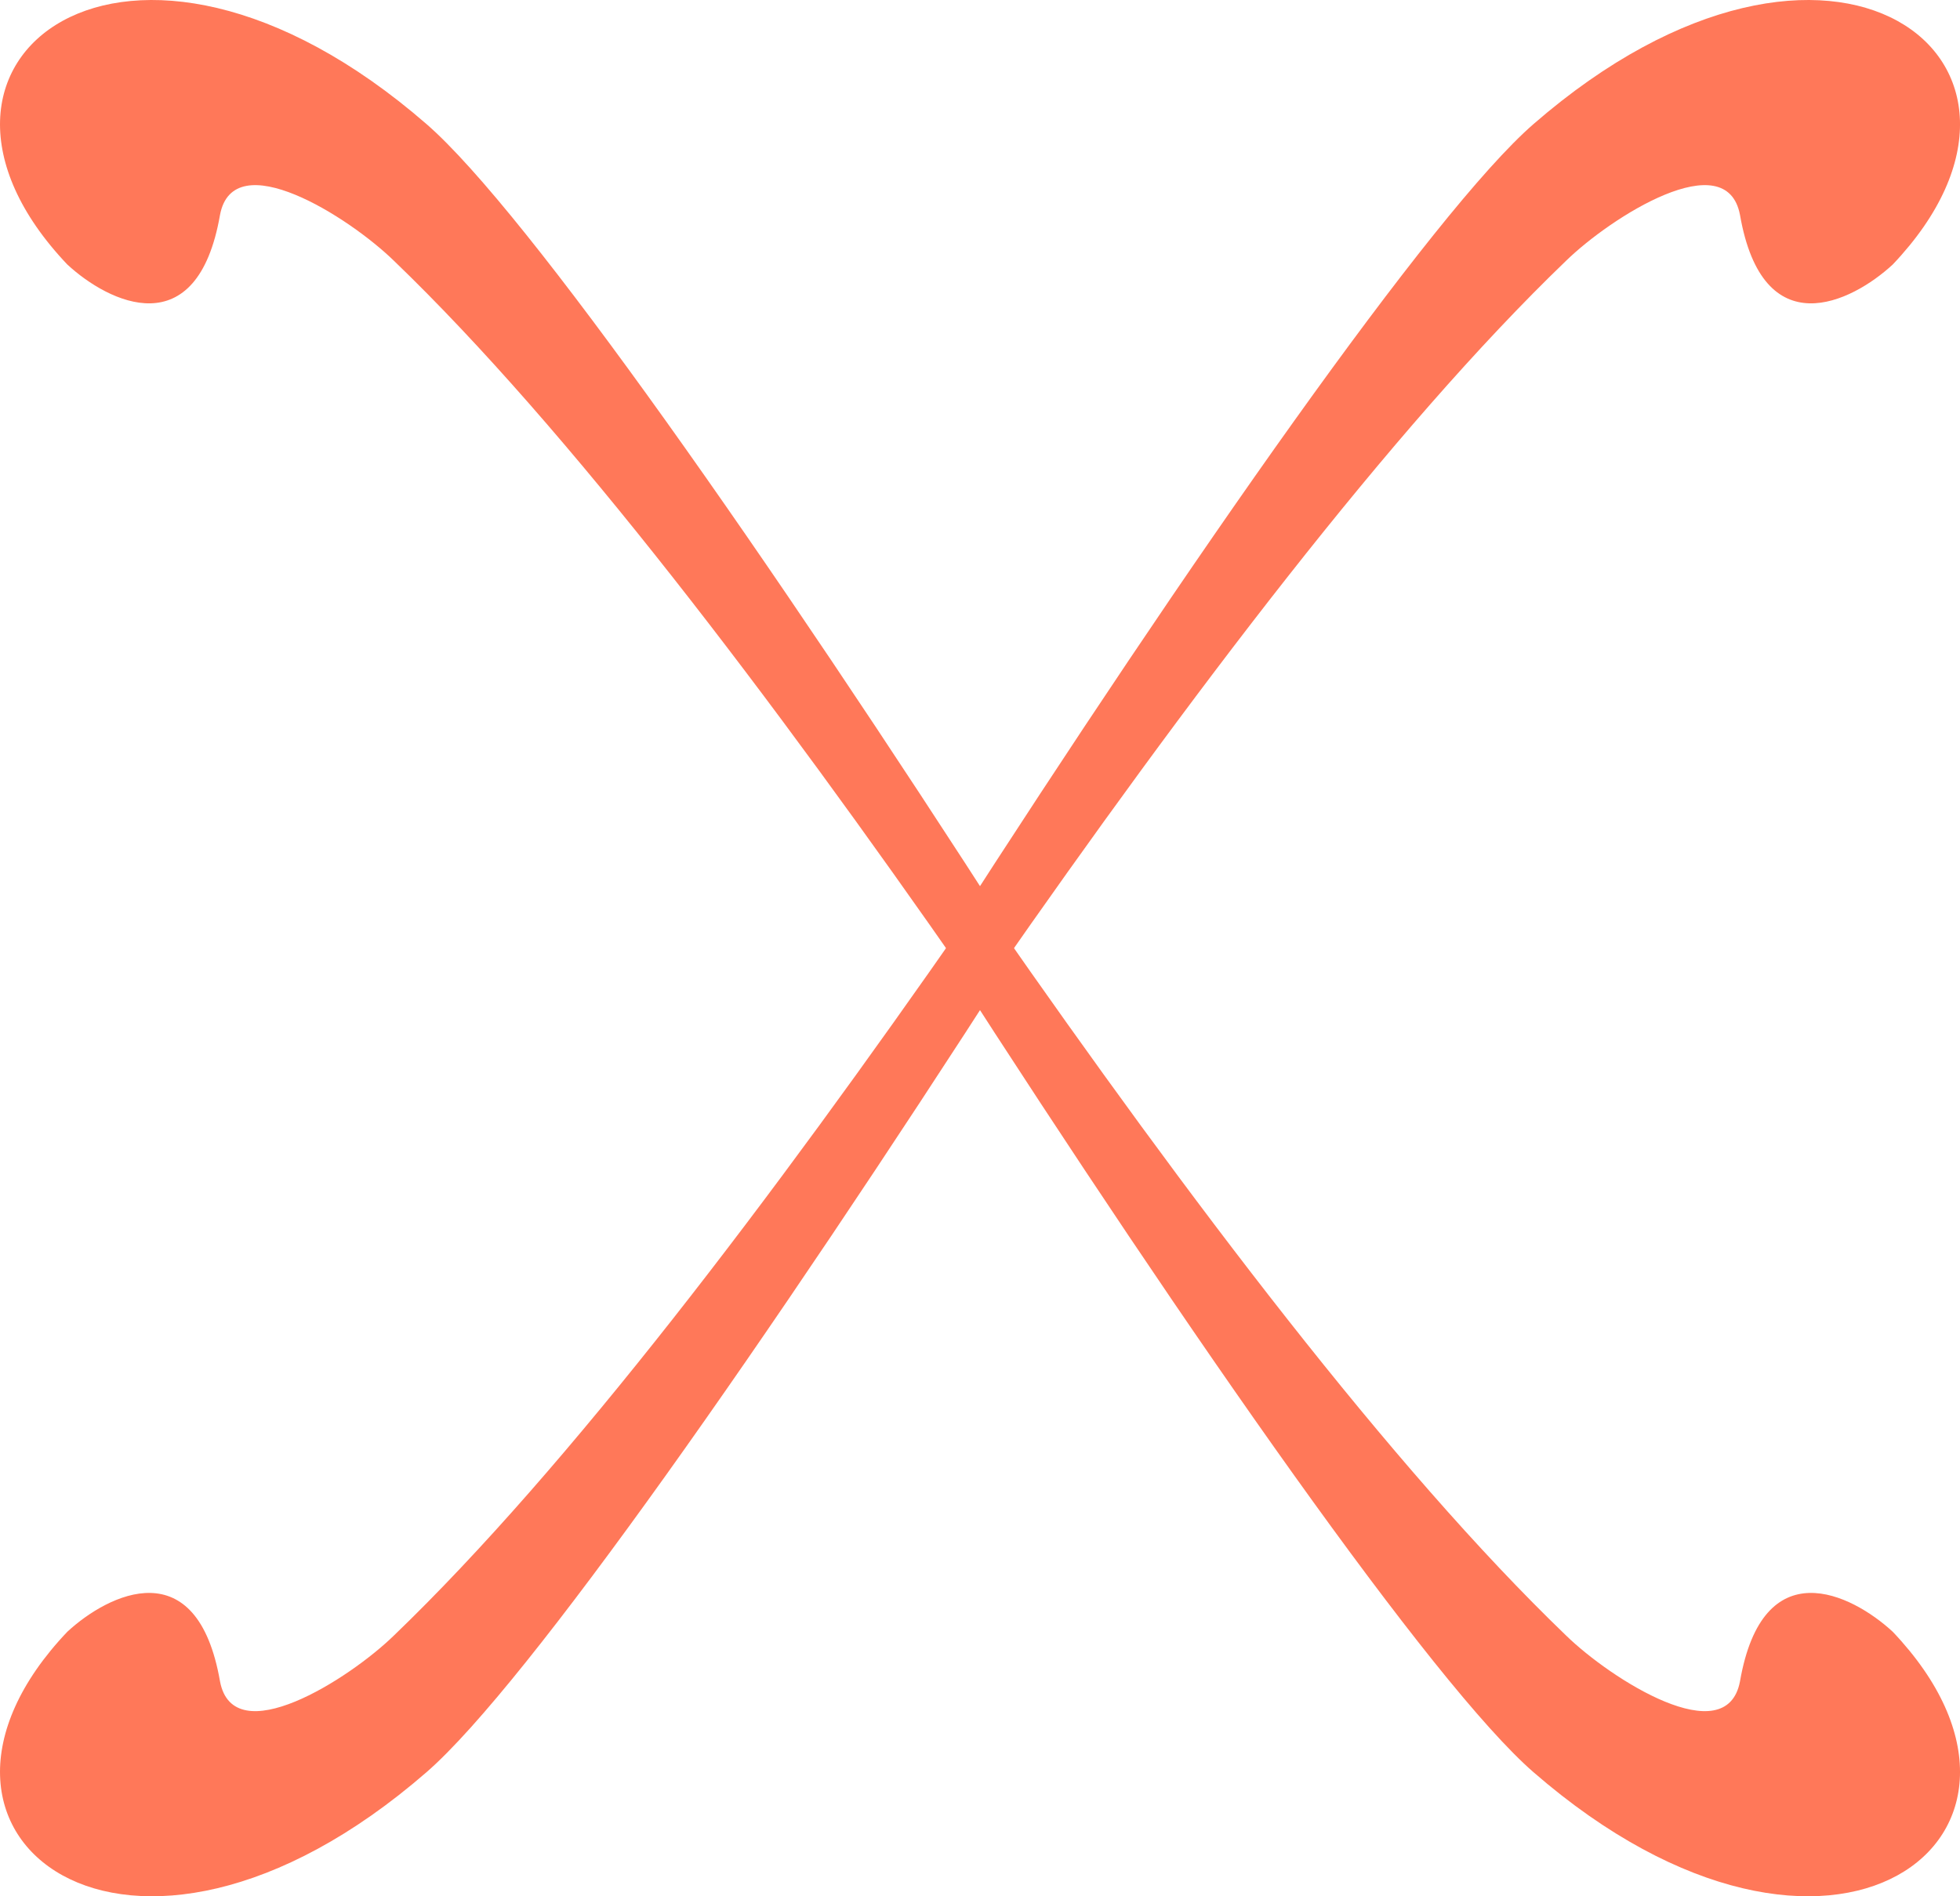
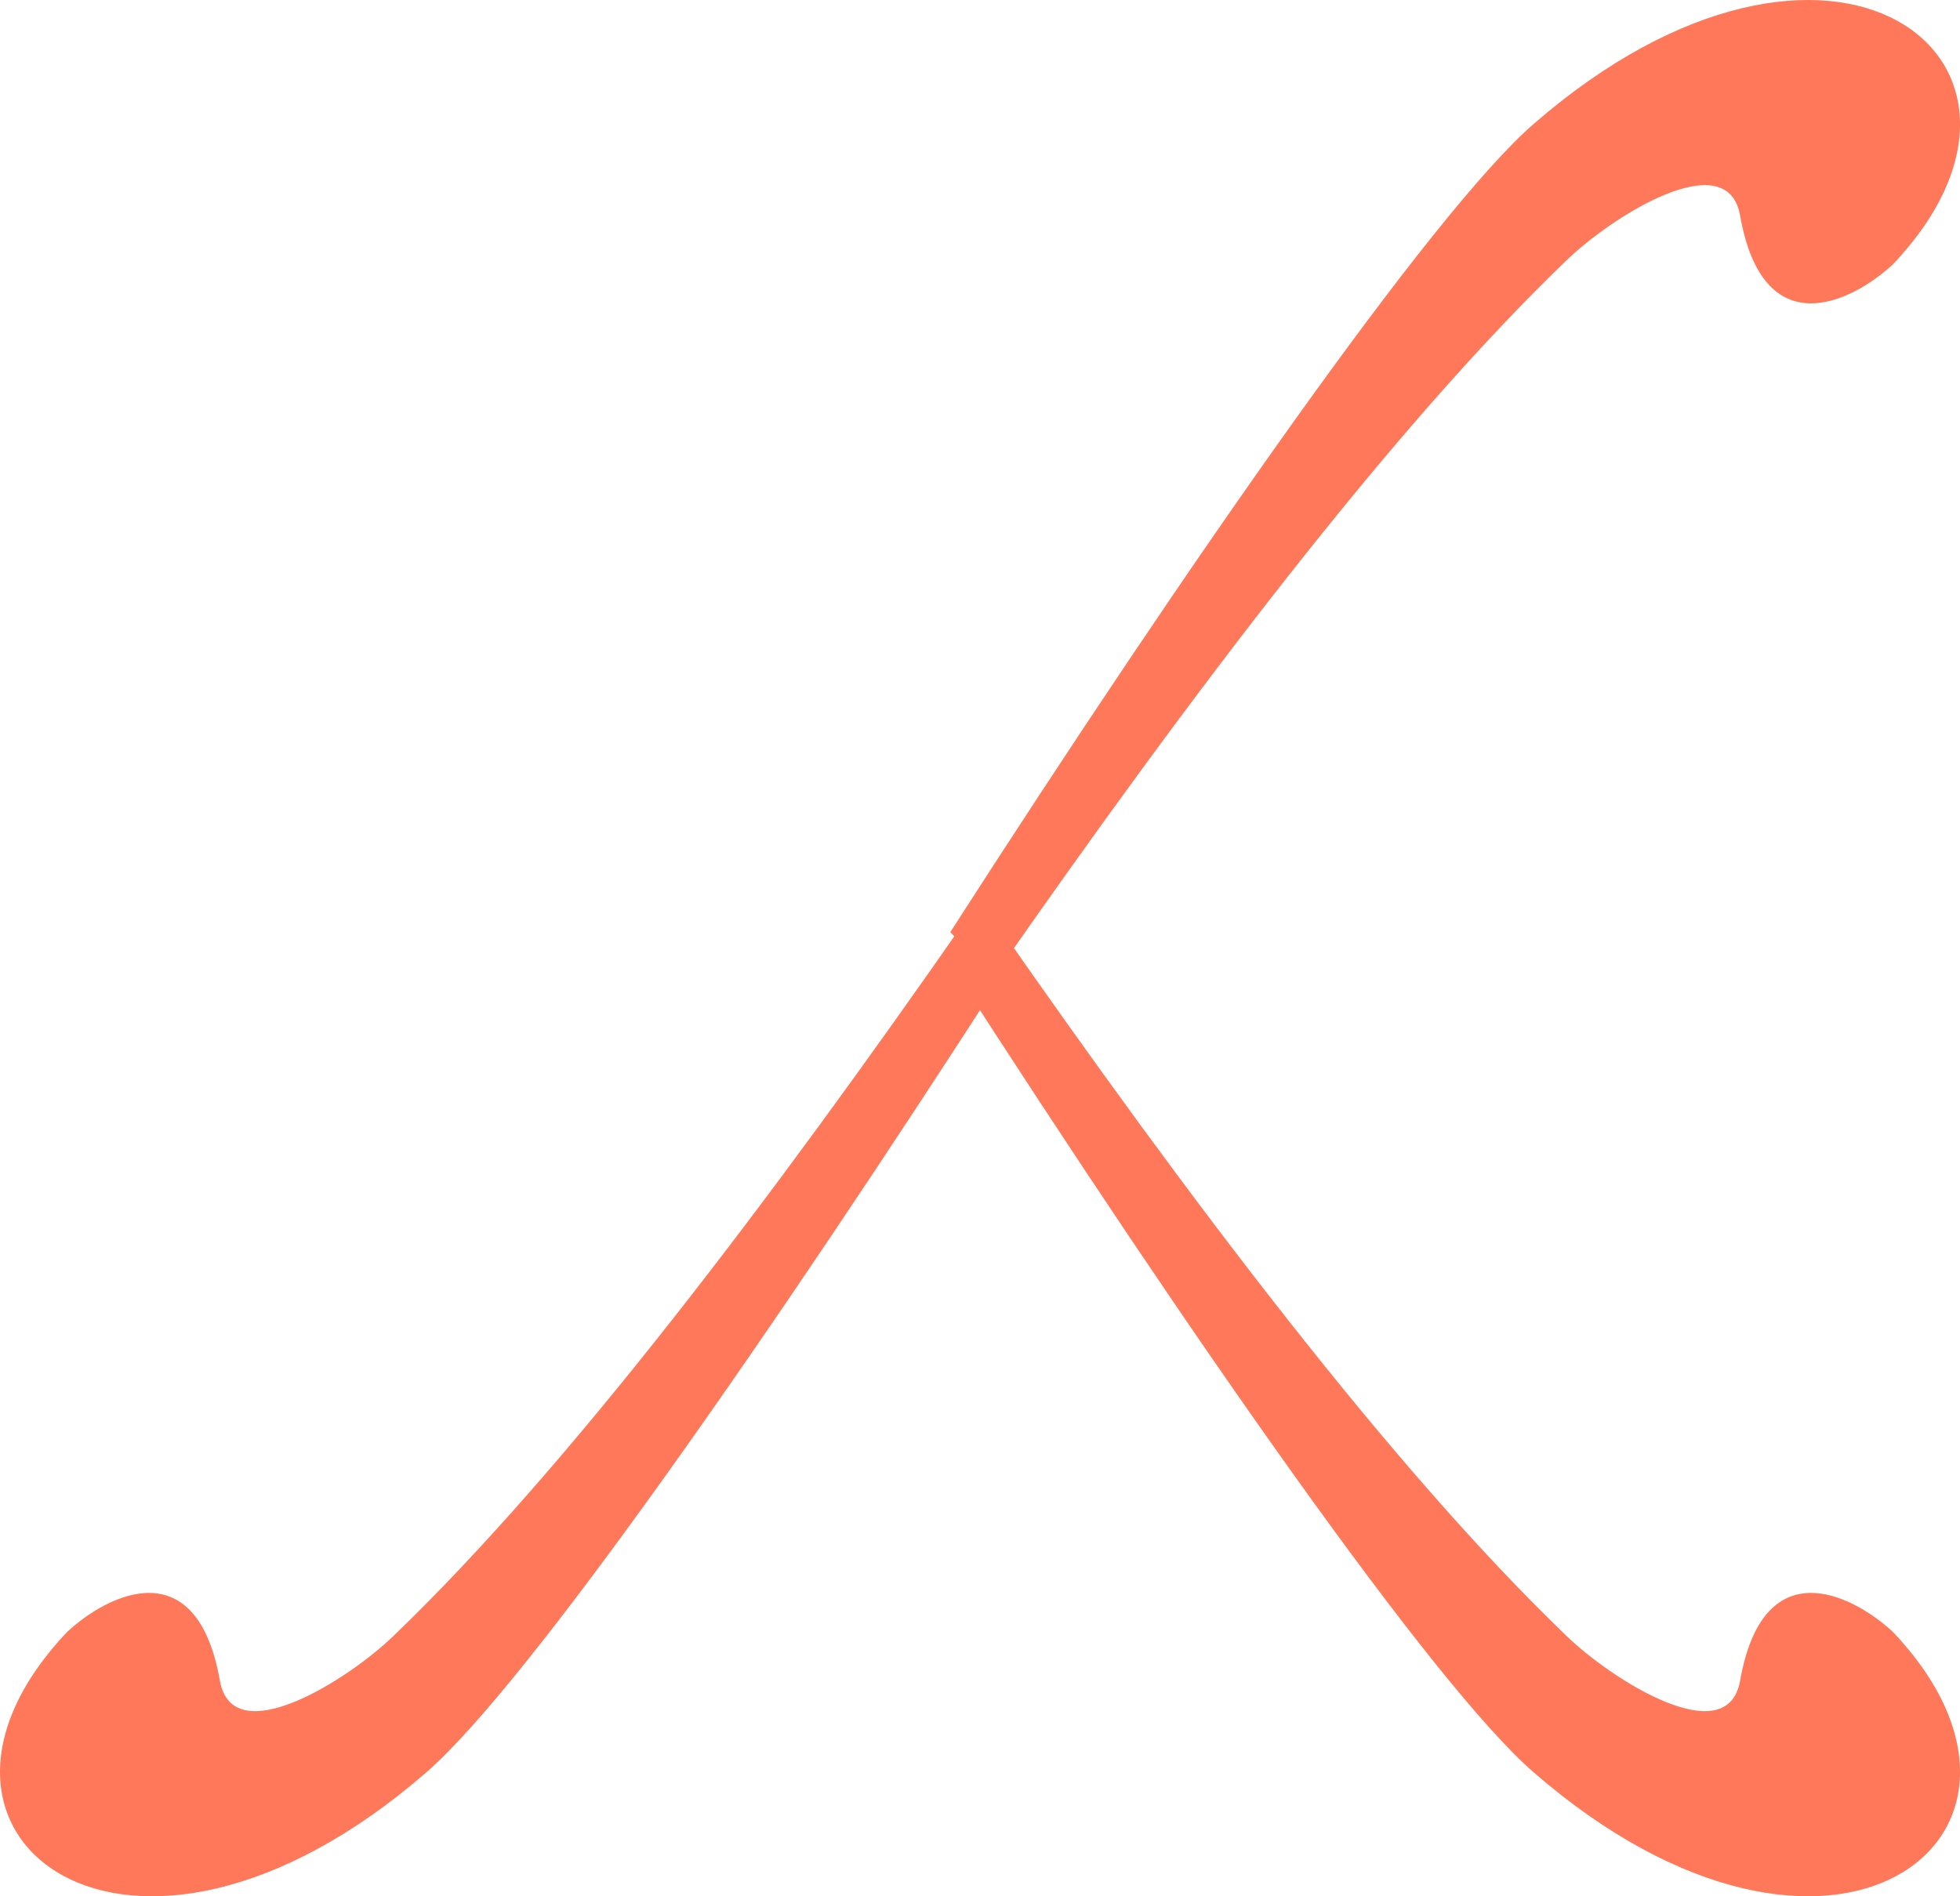
<svg xmlns="http://www.w3.org/2000/svg" width="31" height="30" viewBox="0 0 31 30" fill="none">
  <path d="M1.065 25.815C-1.987 29.027 2.024 32.142 6.747 28.036C8.332 26.658 12.173 21.162 15.97 15.253L15.28 14.546C12.203 18.968 8.988 23.221 6.234 25.871C5.518 26.57 3.693 27.725 3.48 26.601C3.118 24.521 1.719 25.21 1.065 25.815Z" fill="#FF7859" />
-   <path d="M1.065 4.185C-1.987 0.973 2.024 -2.142 6.747 1.964C8.332 3.342 12.173 8.838 15.97 14.747L15.28 15.454C12.203 11.032 8.988 6.779 6.234 4.129C5.518 3.43 3.693 2.275 3.48 3.399C3.118 5.479 1.719 4.79 1.065 4.185Z" fill="#FF7859" />
  <path d="M29.936 25.815C32.987 29.027 28.976 32.142 24.253 28.036C22.668 26.658 18.827 21.162 15.03 15.253L15.72 14.546C18.797 18.968 22.012 23.221 24.766 25.871C25.482 26.57 27.306 27.725 27.52 26.601C27.882 24.521 29.281 25.21 29.936 25.815Z" fill="#FF7859" />
  <path d="M29.936 4.185C32.987 0.973 28.976 -2.142 24.253 1.964C22.668 3.342 18.827 8.838 15.03 14.747L15.72 15.454C18.797 11.032 22.012 6.779 24.766 4.129C25.482 3.43 27.306 2.275 27.52 3.399C27.882 5.479 29.281 4.79 29.936 4.185Z" fill="#FF7859" />
</svg>